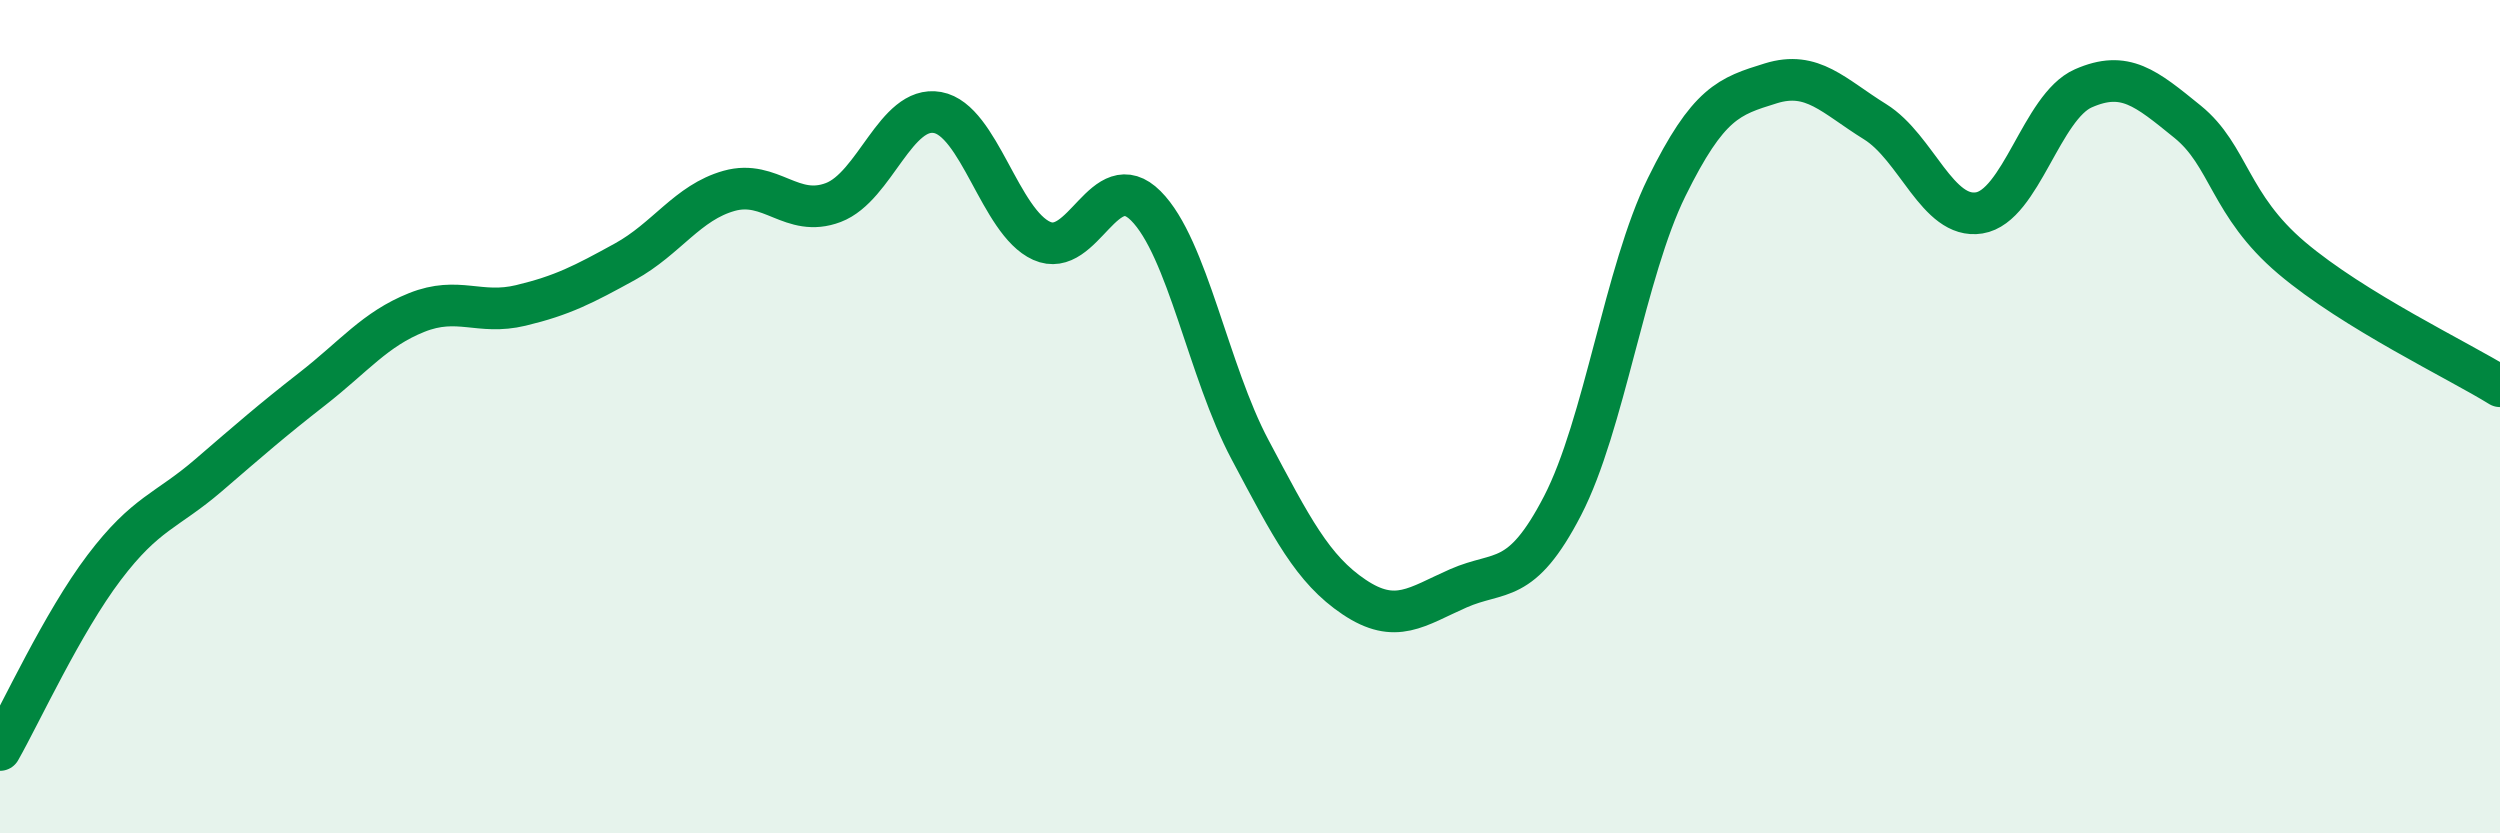
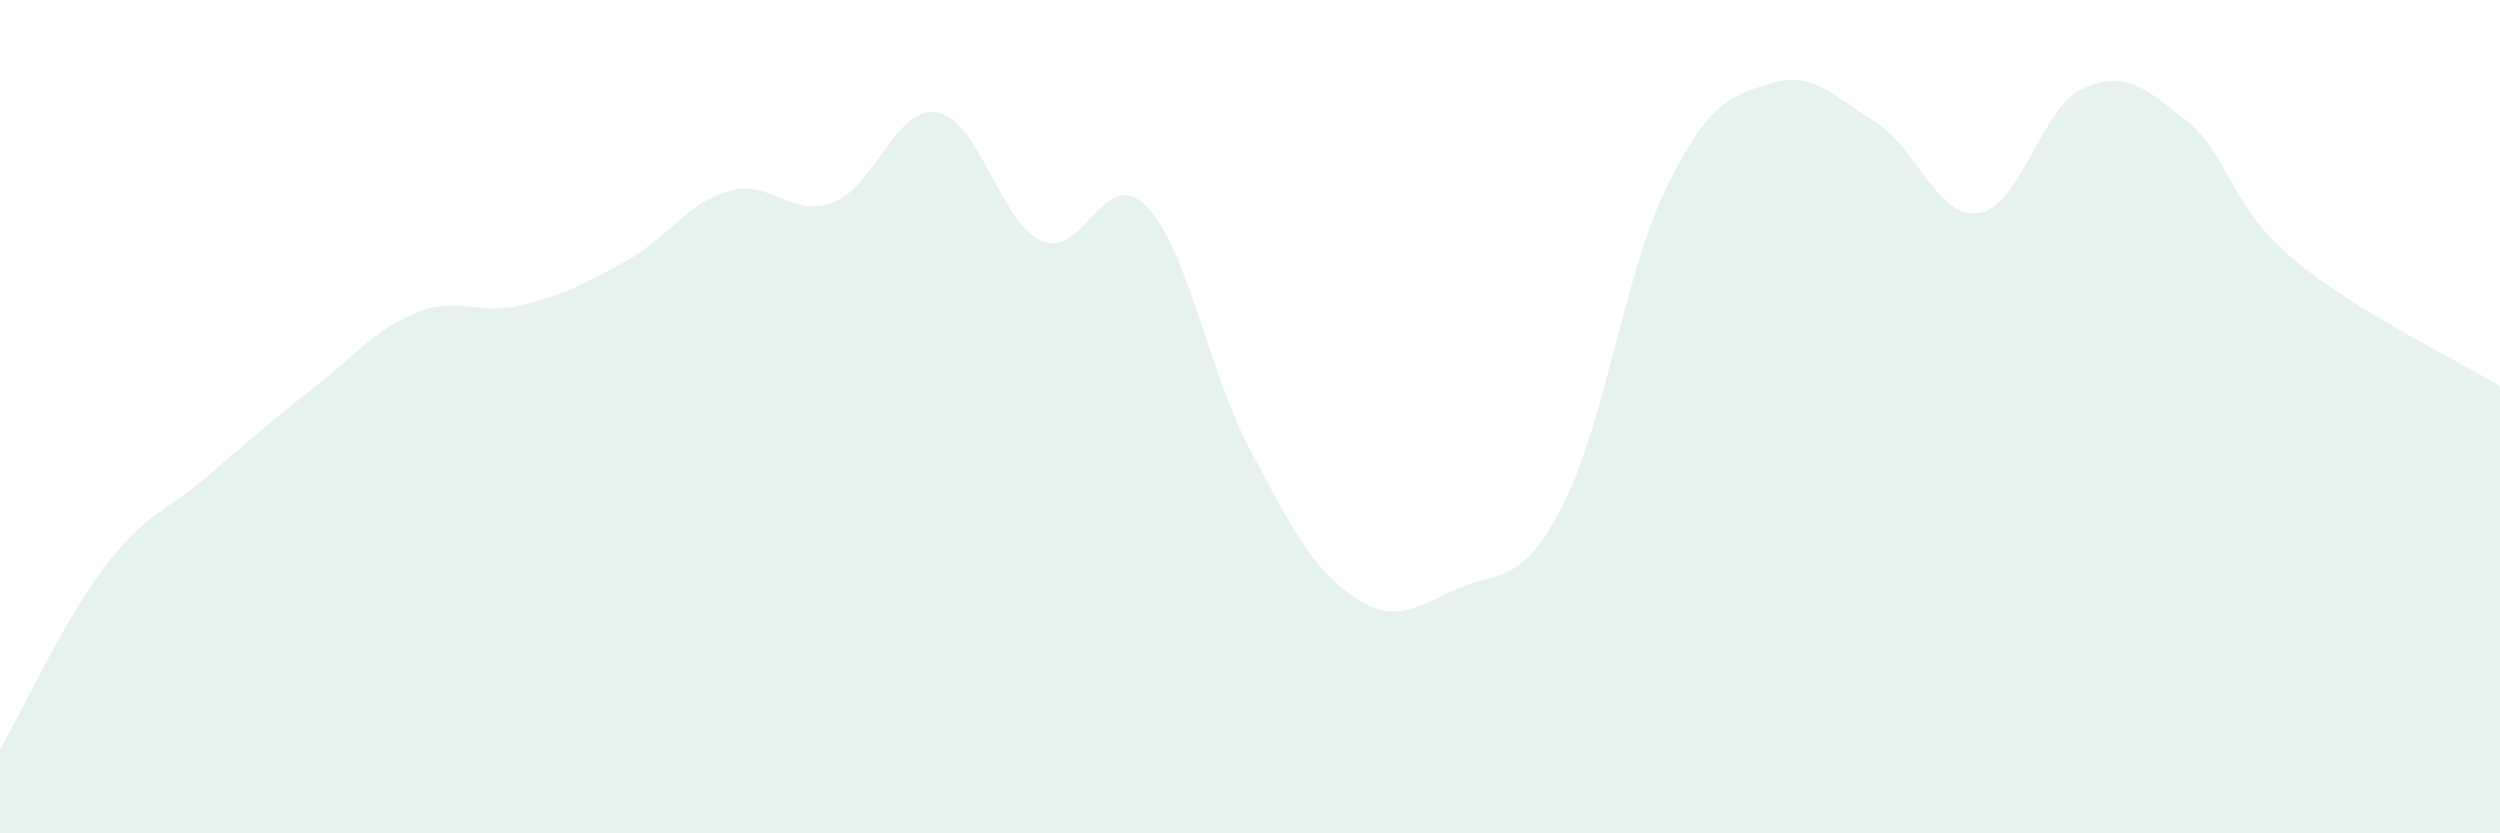
<svg xmlns="http://www.w3.org/2000/svg" width="60" height="20" viewBox="0 0 60 20">
  <path d="M 0,18 C 0.5,17.12 1.5,14.94 2.5,13.62 C 3.5,12.3 4,12.27 5,11.41 C 6,10.55 6.5,10.11 7.5,9.33 C 8.5,8.55 9,7.9 10,7.5 C 11,7.1 11.5,7.57 12.5,7.33 C 13.5,7.09 14,6.83 15,6.28 C 16,5.73 16.5,4.86 17.5,4.58 C 18.5,4.3 19,5.24 20,4.86 C 21,4.48 21.5,2.52 22.5,2.7 C 23.5,2.88 24,5.33 25,5.78 C 26,6.23 26.5,3.94 27.5,4.94 C 28.5,5.94 29,8.91 30,10.79 C 31,12.67 31.5,13.66 32.5,14.33 C 33.5,15 34,14.56 35,14.12 C 36,13.68 36.5,14.07 37.5,12.14 C 38.5,10.21 39,6.52 40,4.49 C 41,2.46 41.5,2.31 42.5,2 C 43.5,1.69 44,2.3 45,2.92 C 46,3.54 46.5,5.27 47.5,5.11 C 48.5,4.95 49,2.56 50,2.12 C 51,1.68 51.5,2.11 52.5,2.92 C 53.5,3.73 53.5,4.92 55,6.19 C 56.5,7.46 59,8.65 60,9.27L60 20L0 20Z" fill="#008740" opacity="0.1" stroke-linecap="round" stroke-linejoin="round" />
-   <path d="M 0,18 C 0.5,17.12 1.5,14.94 2.5,13.62 C 3.5,12.3 4,12.27 5,11.41 C 6,10.55 6.5,10.11 7.5,9.33 C 8.5,8.55 9,7.9 10,7.5 C 11,7.1 11.5,7.57 12.5,7.33 C 13.5,7.09 14,6.83 15,6.28 C 16,5.73 16.5,4.86 17.5,4.58 C 18.5,4.3 19,5.24 20,4.86 C 21,4.48 21.5,2.52 22.5,2.7 C 23.5,2.88 24,5.33 25,5.78 C 26,6.23 26.5,3.94 27.5,4.94 C 28.5,5.94 29,8.91 30,10.79 C 31,12.67 31.5,13.66 32.5,14.33 C 33.5,15 34,14.56 35,14.12 C 36,13.68 36.5,14.07 37.5,12.14 C 38.5,10.21 39,6.52 40,4.49 C 41,2.46 41.5,2.31 42.5,2 C 43.5,1.69 44,2.3 45,2.92 C 46,3.54 46.5,5.27 47.5,5.11 C 48.5,4.95 49,2.56 50,2.12 C 51,1.68 51.5,2.11 52.5,2.92 C 53.5,3.73 53.5,4.92 55,6.19 C 56.5,7.46 59,8.65 60,9.27" stroke="#008740" stroke-width="1" fill="none" stroke-linecap="round" stroke-linejoin="round" />
</svg>